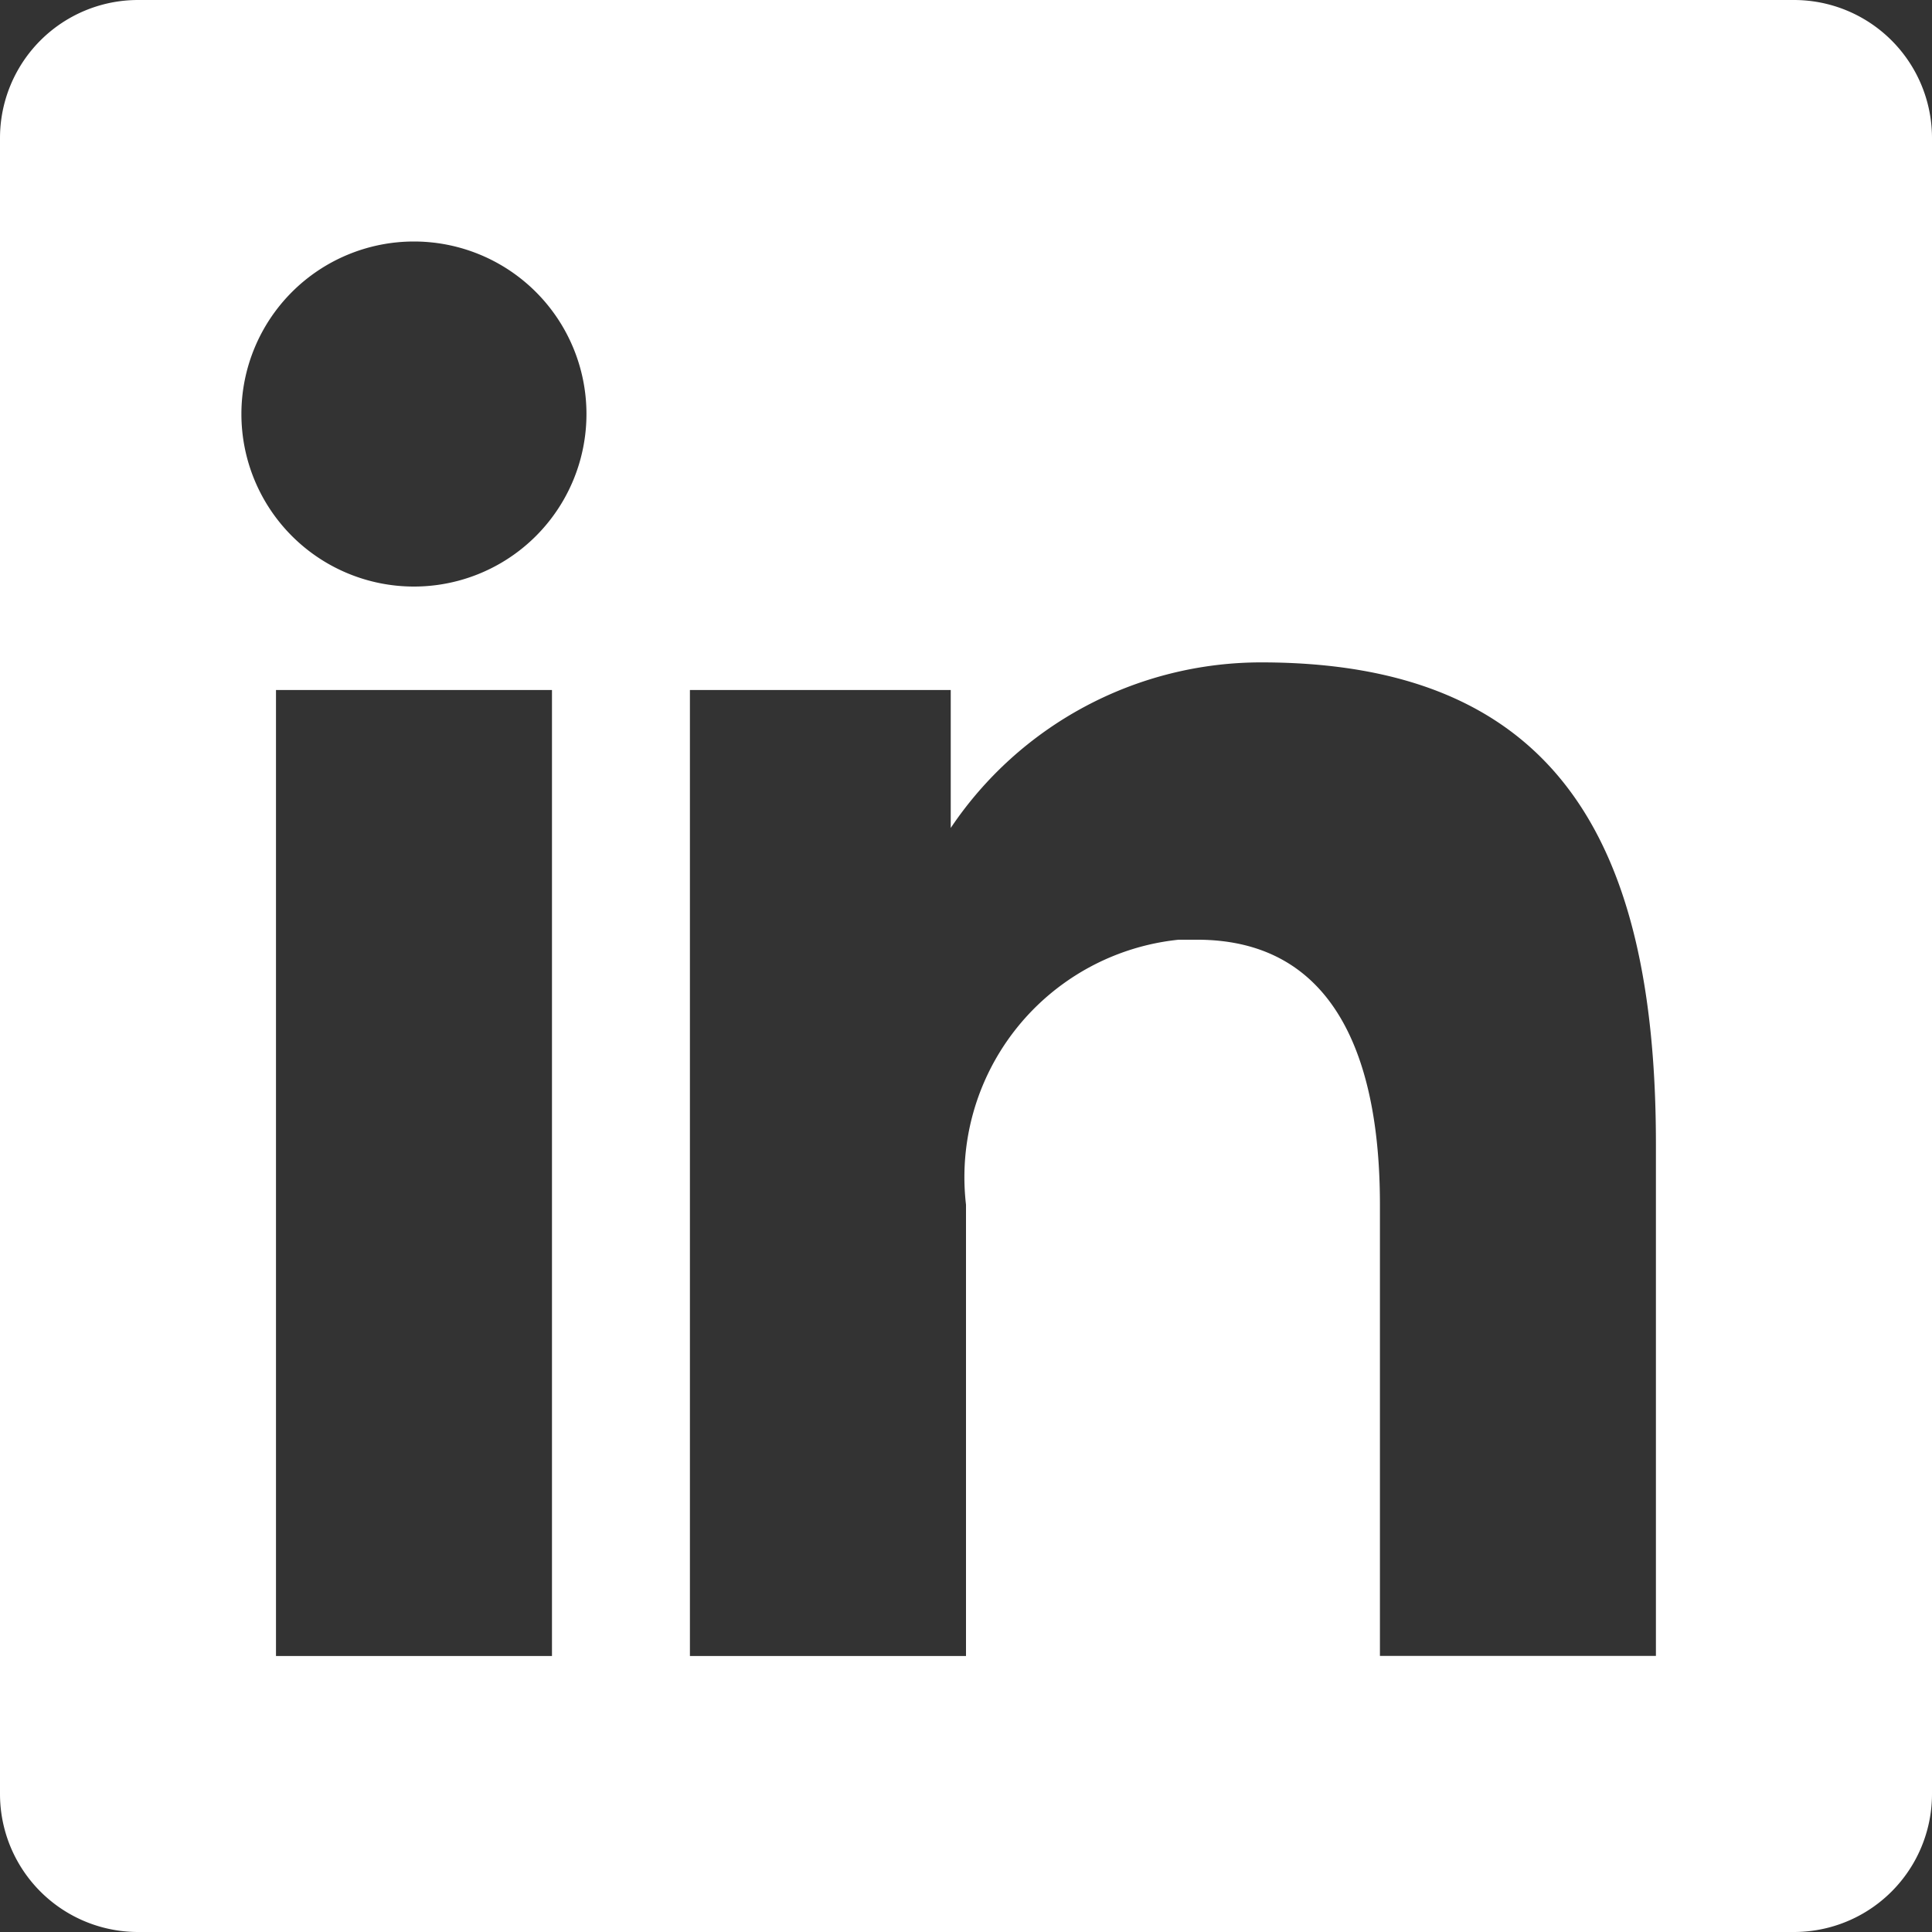
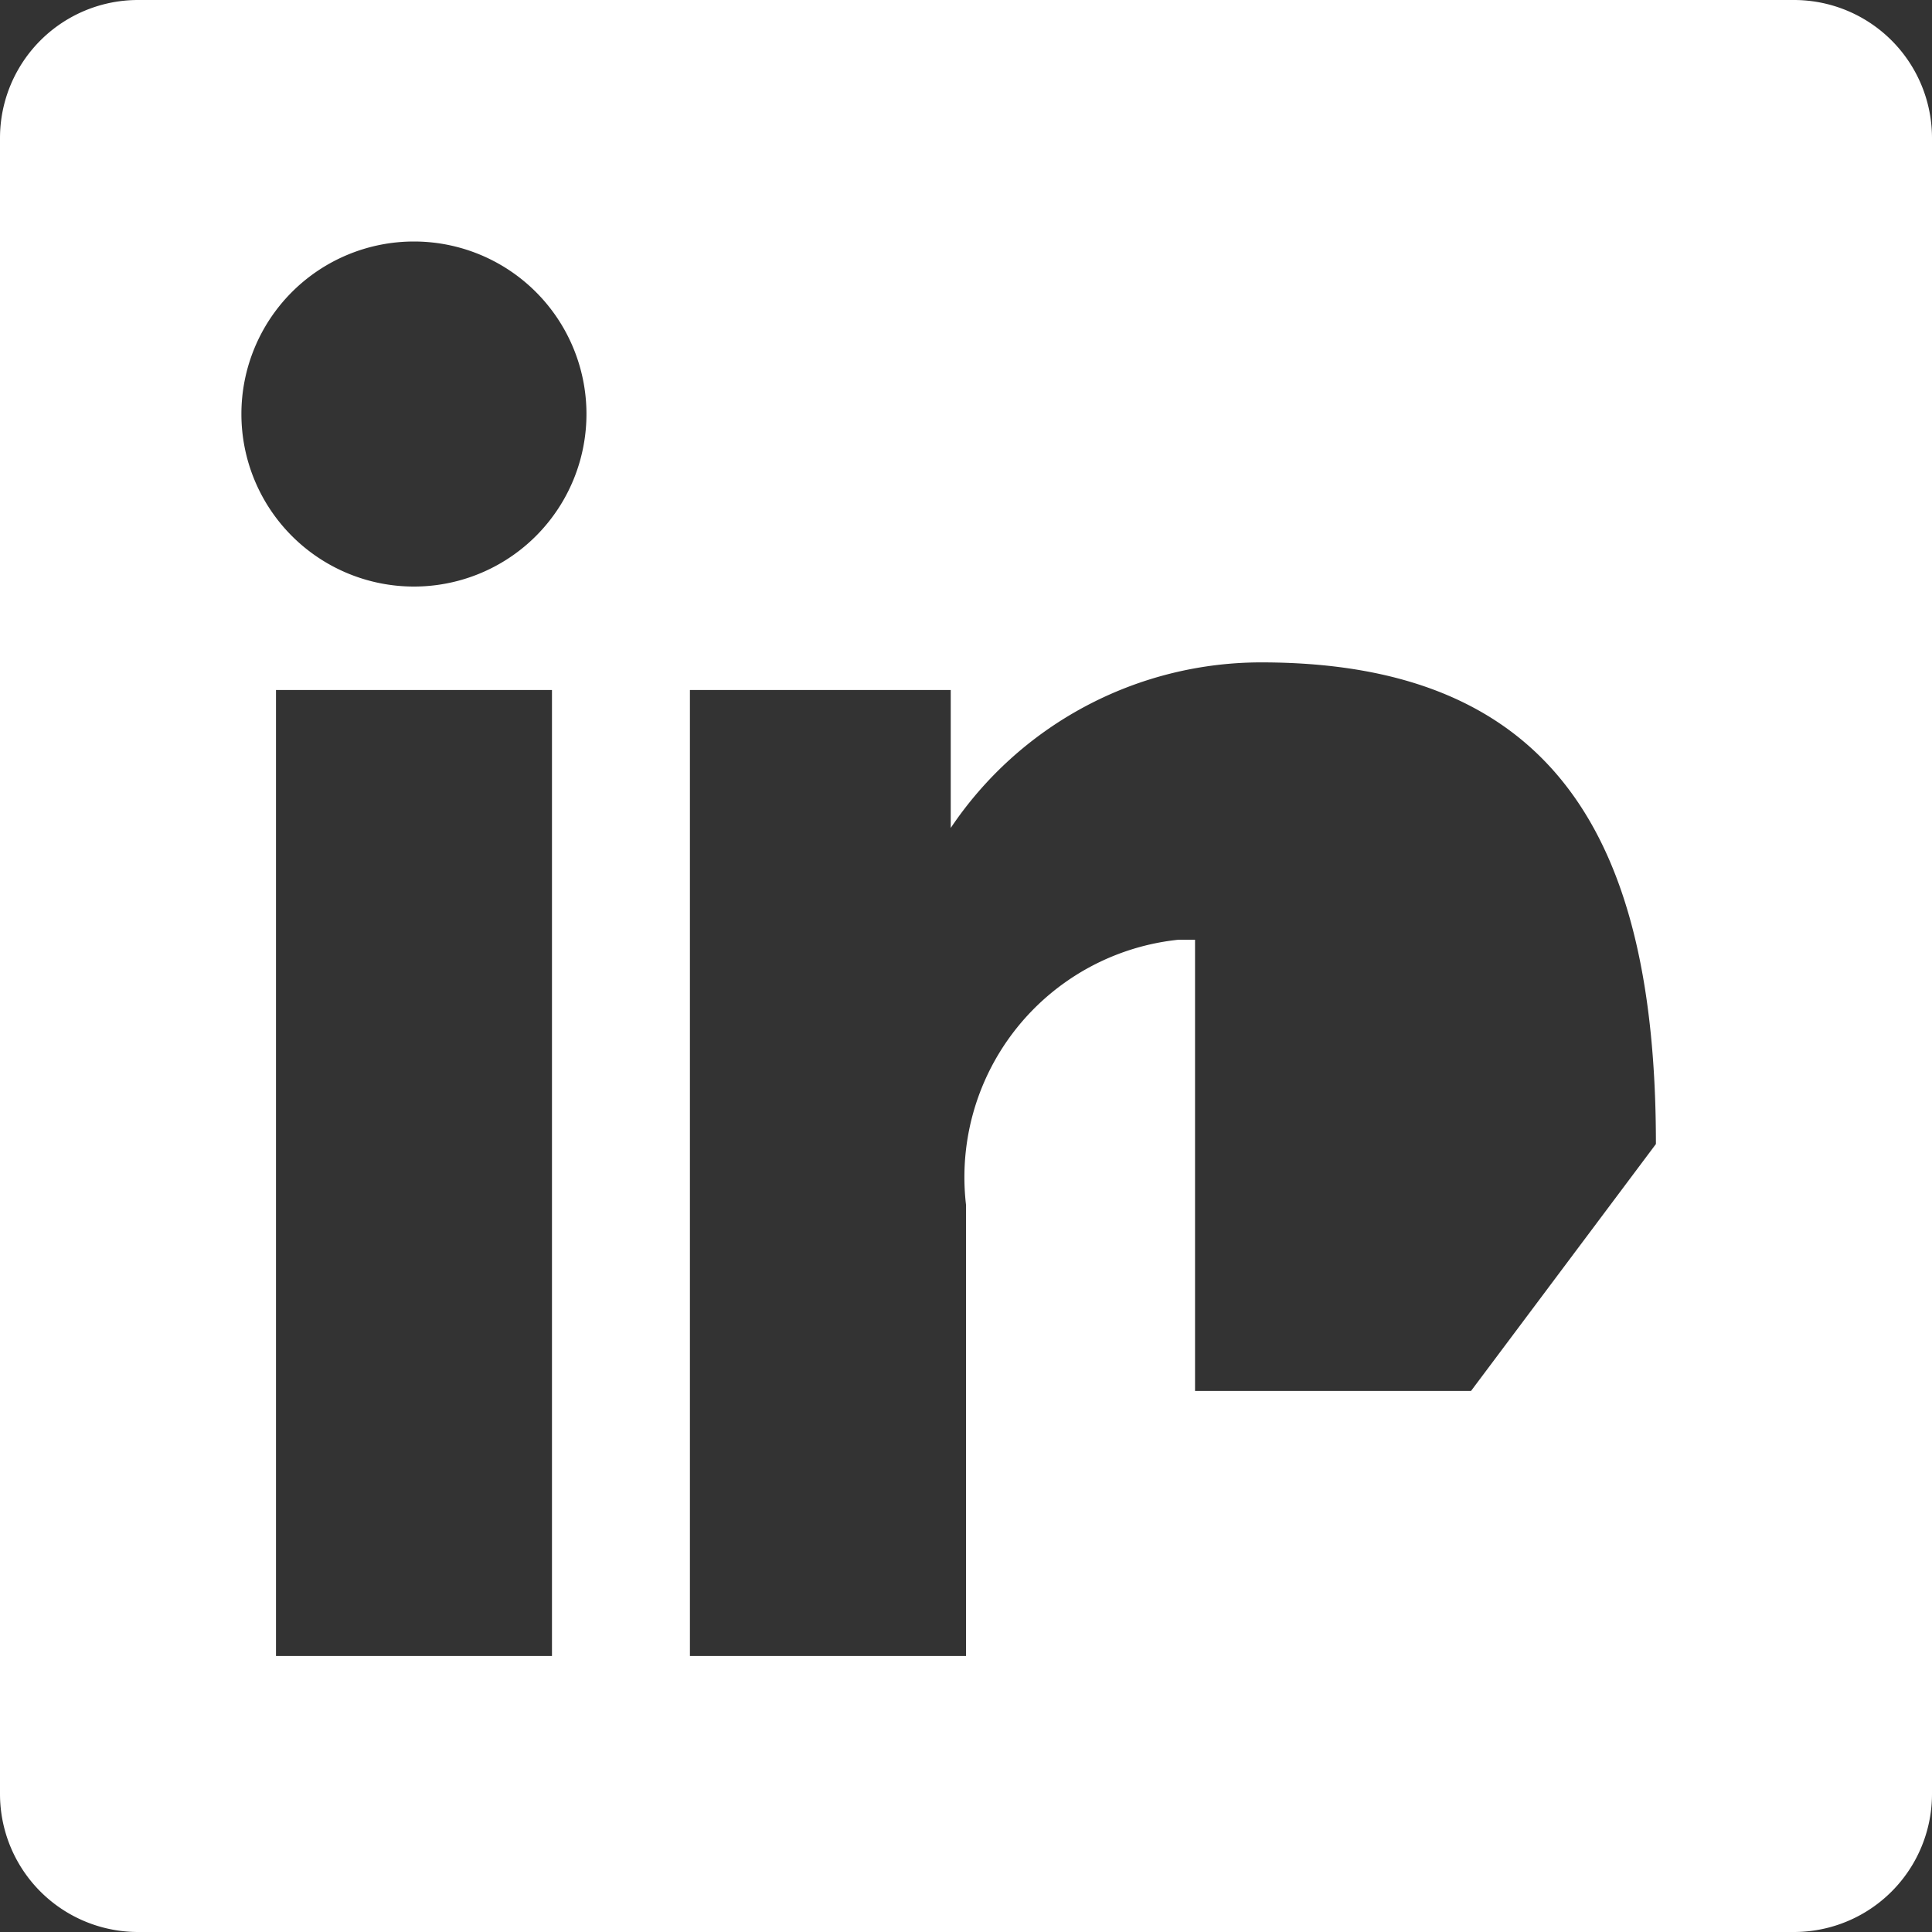
<svg xmlns="http://www.w3.org/2000/svg" width="20" height="20" viewBox="0 0 20 20">
  <rect x="0" y="0" width="20" height="20" fill="#333333" stroke="none" />
  <g id="aahlc8ivbnmk0t3eyz8as5gvr" transform="translate(10 53)">
-     <path id="Path_1" data-name="Path 1" d="M62,1.429V18.571A1.429,1.429,0,0,1,60.571,20H43.429A1.429,1.429,0,0,1,42,18.571V1.429A1.429,1.429,0,0,1,43.429,0H60.571A1.429,1.429,0,0,1,62,1.429ZM47.714,7.143H44.857v10h2.857Zm.357-2.857a1.786,1.786,0,1,0-1.786,1.786A1.786,1.786,0,0,0,48.071,4.286Zm11.071,7.557c0-3.143-1.043-4.986-4.086-4.986a3.871,3.871,0,0,0-3.214,1.714V7.143h-2.7v10H52V12.471a2.471,2.471,0,0,1,2.2-2.743h.171c1.657-.014,1.914,1.614,1.914,2.743v4.671h2.857Z" transform="translate(-52 -53)" fill="#fff" />
+     <path id="Path_1" data-name="Path 1" d="M62,1.429V18.571A1.429,1.429,0,0,1,60.571,20H43.429A1.429,1.429,0,0,1,42,18.571V1.429A1.429,1.429,0,0,1,43.429,0H60.571A1.429,1.429,0,0,1,62,1.429ZM47.714,7.143H44.857v10h2.857Zm.357-2.857a1.786,1.786,0,1,0-1.786,1.786A1.786,1.786,0,0,0,48.071,4.286Zm11.071,7.557c0-3.143-1.043-4.986-4.086-4.986a3.871,3.871,0,0,0-3.214,1.714V7.143h-2.7v10H52V12.471a2.471,2.471,0,0,1,2.2-2.743h.171v4.671h2.857Z" transform="translate(-52 -53)" fill="#fff" />
  </g>
</svg>